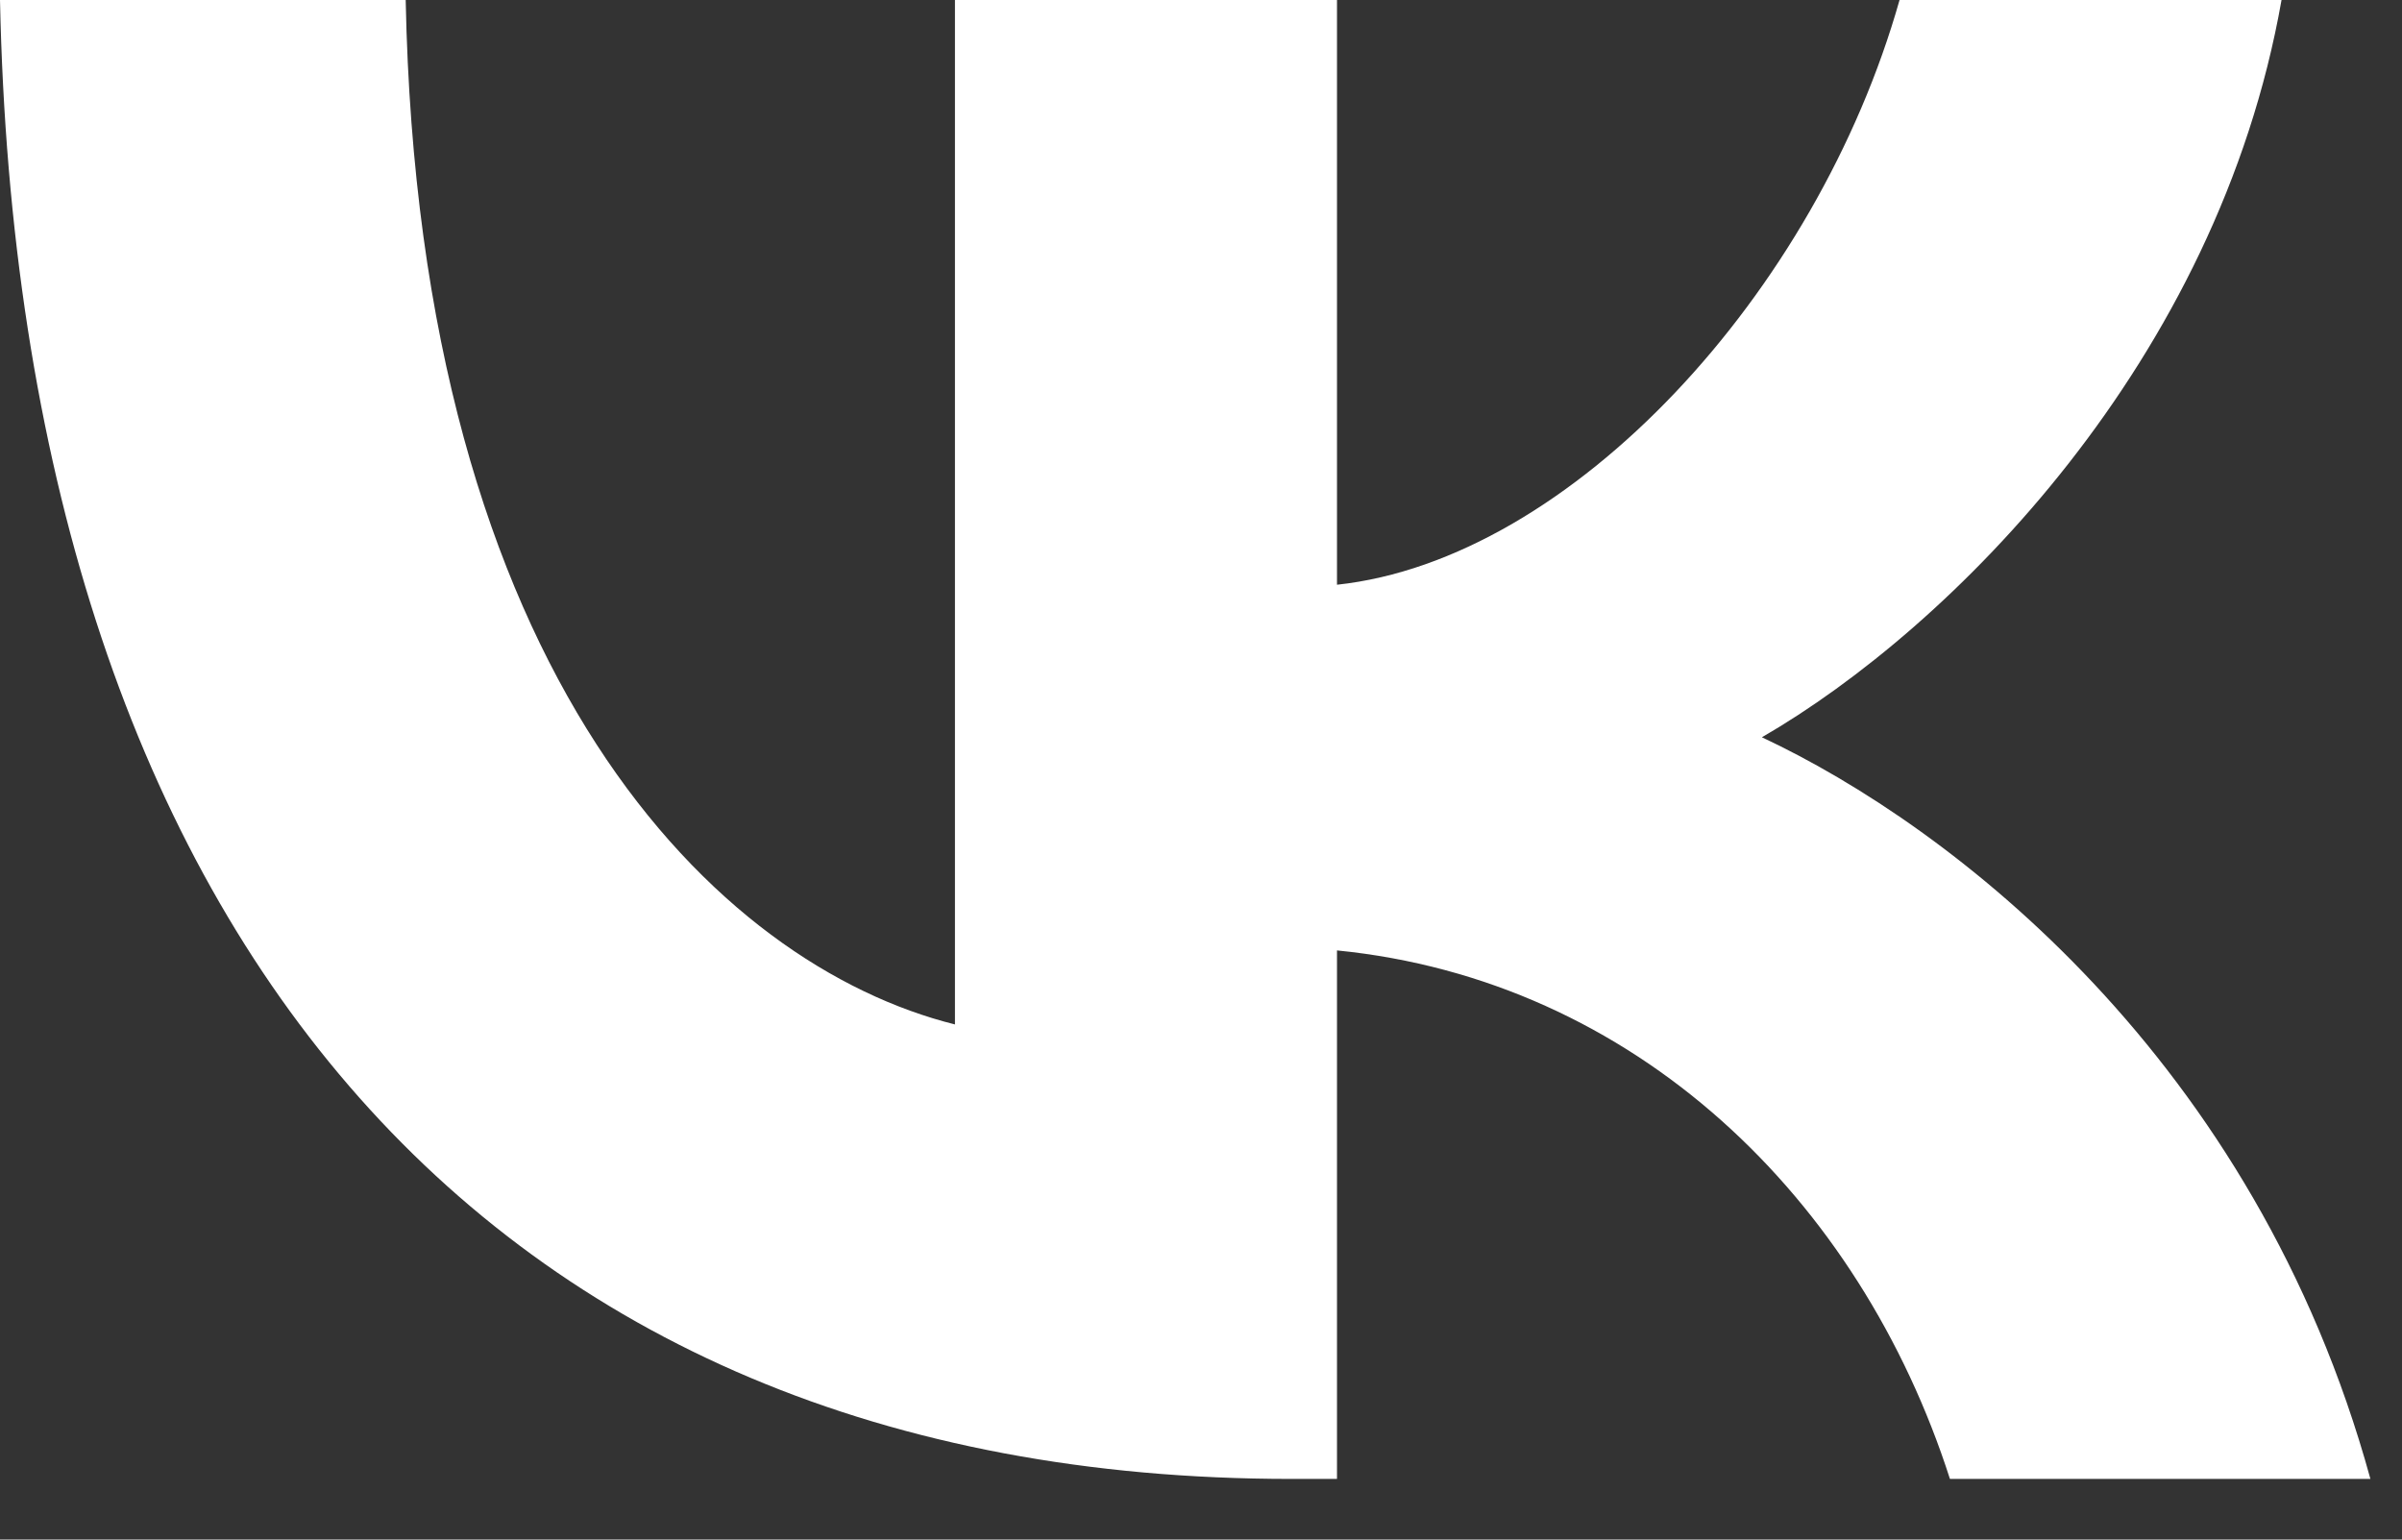
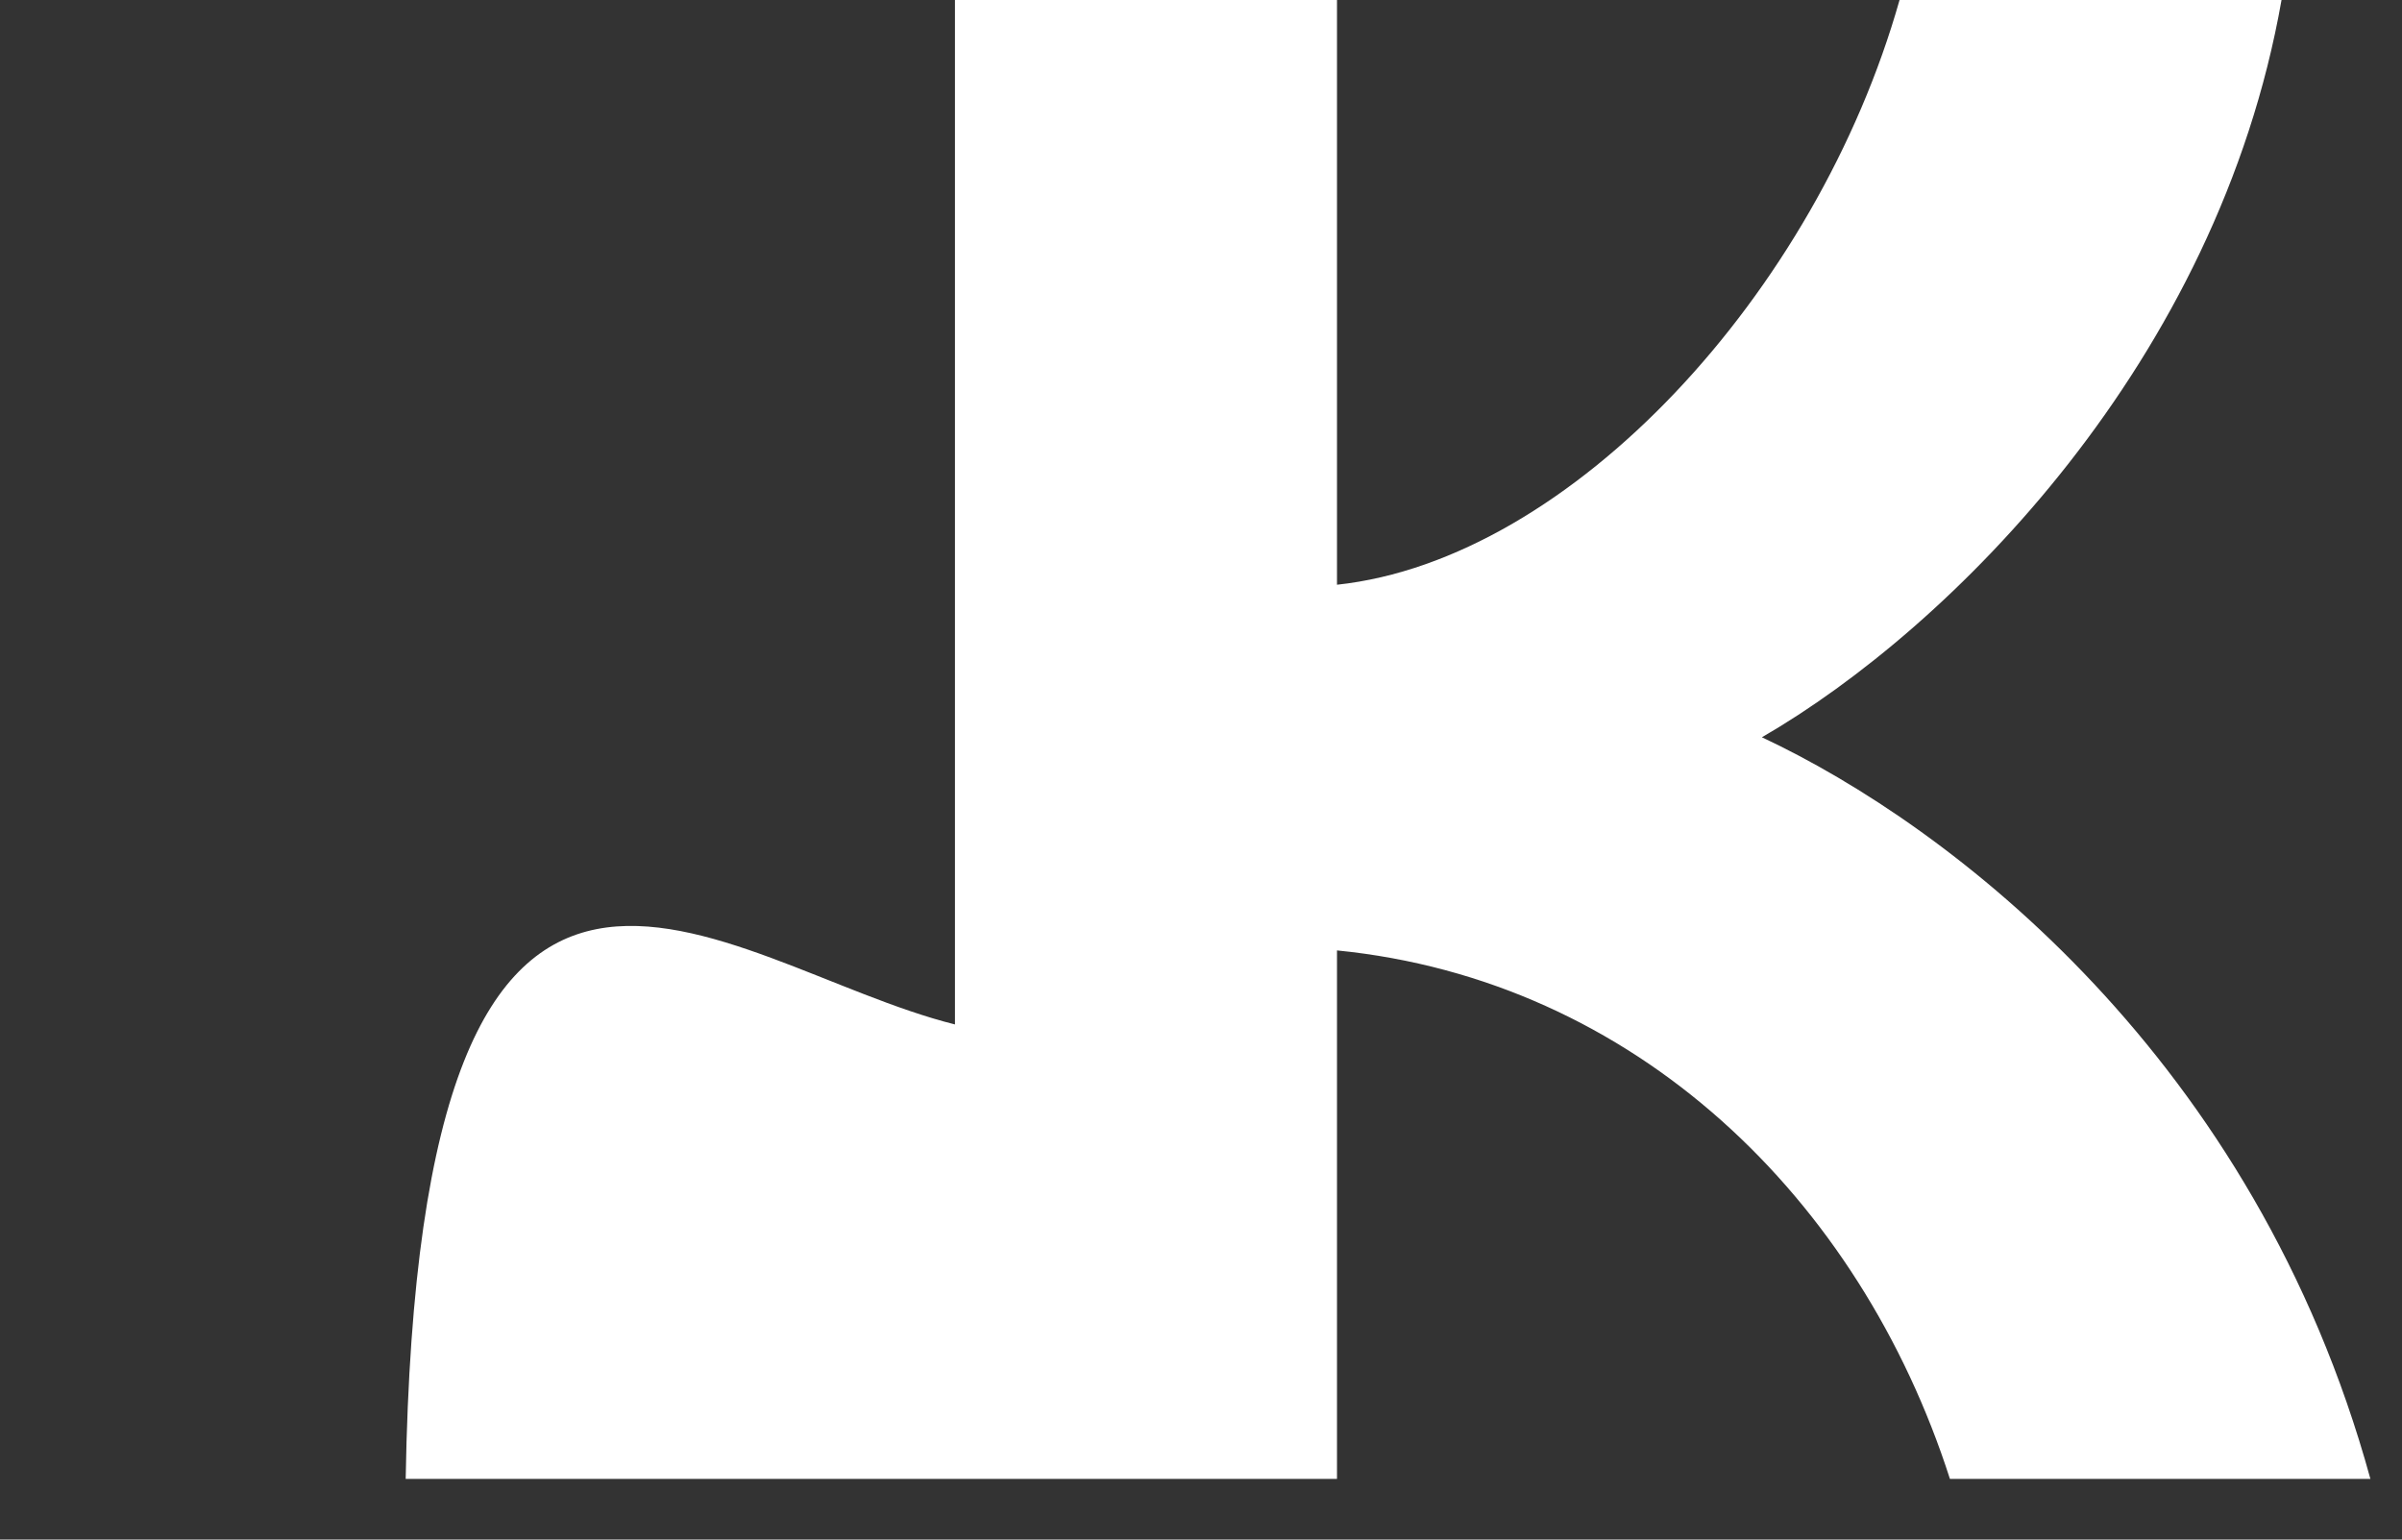
<svg xmlns="http://www.w3.org/2000/svg" width="39" height="25" viewBox="0 0 39 25" fill="none">
  <rect x="0" y="0" width="39" height="25" fill="#333333" stroke="none" />
-   <path d="M20.962 24.015C7.813 24.015 0.312 15.001 0 0H6.587C6.803 11.01 11.659 15.674 15.505 16.635V0H21.708V9.495C25.506 9.087 29.496 4.76 30.842 0H37.044C36.011 5.866 31.684 10.193 28.607 11.972C31.684 13.414 36.612 17.188 38.487 24.015H31.66C30.193 19.448 26.54 15.914 21.708 15.433V24.015H20.962Z" fill="white" />
+   <path d="M20.962 24.015H6.587C6.803 11.01 11.659 15.674 15.505 16.635V0H21.708V9.495C25.506 9.087 29.496 4.76 30.842 0H37.044C36.011 5.866 31.684 10.193 28.607 11.972C31.684 13.414 36.612 17.188 38.487 24.015H31.66C30.193 19.448 26.54 15.914 21.708 15.433V24.015H20.962Z" fill="white" />
</svg>